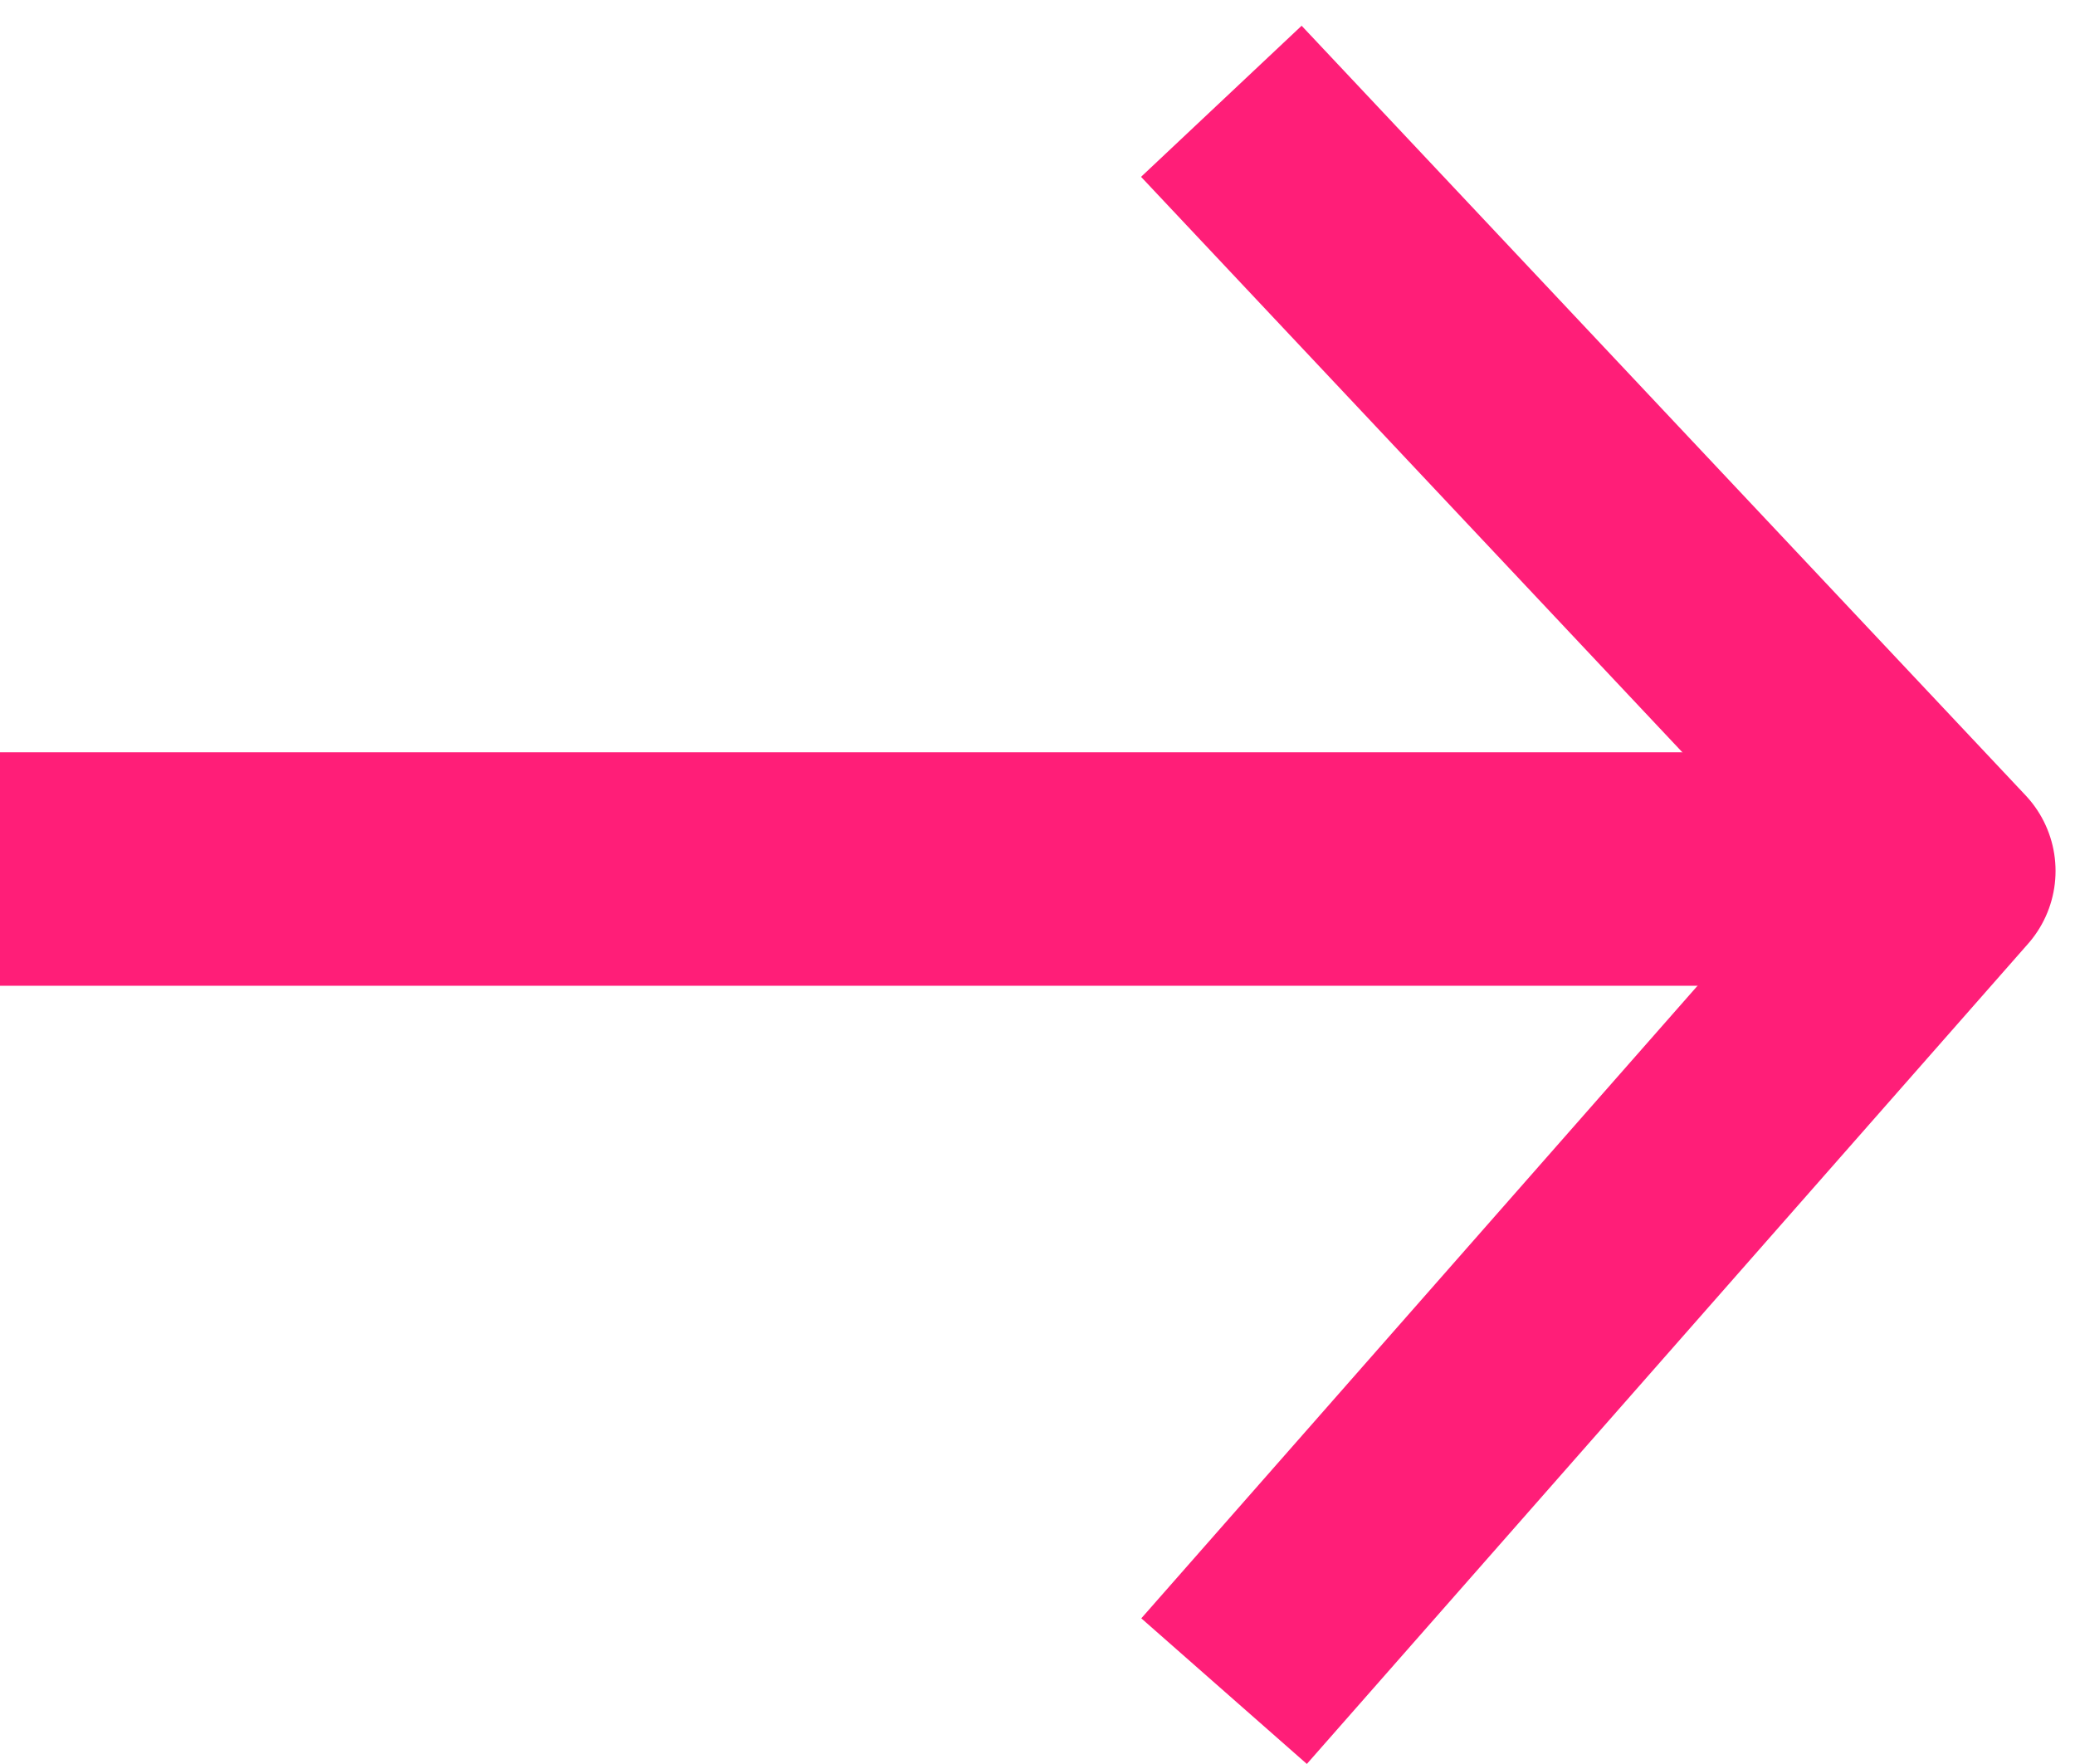
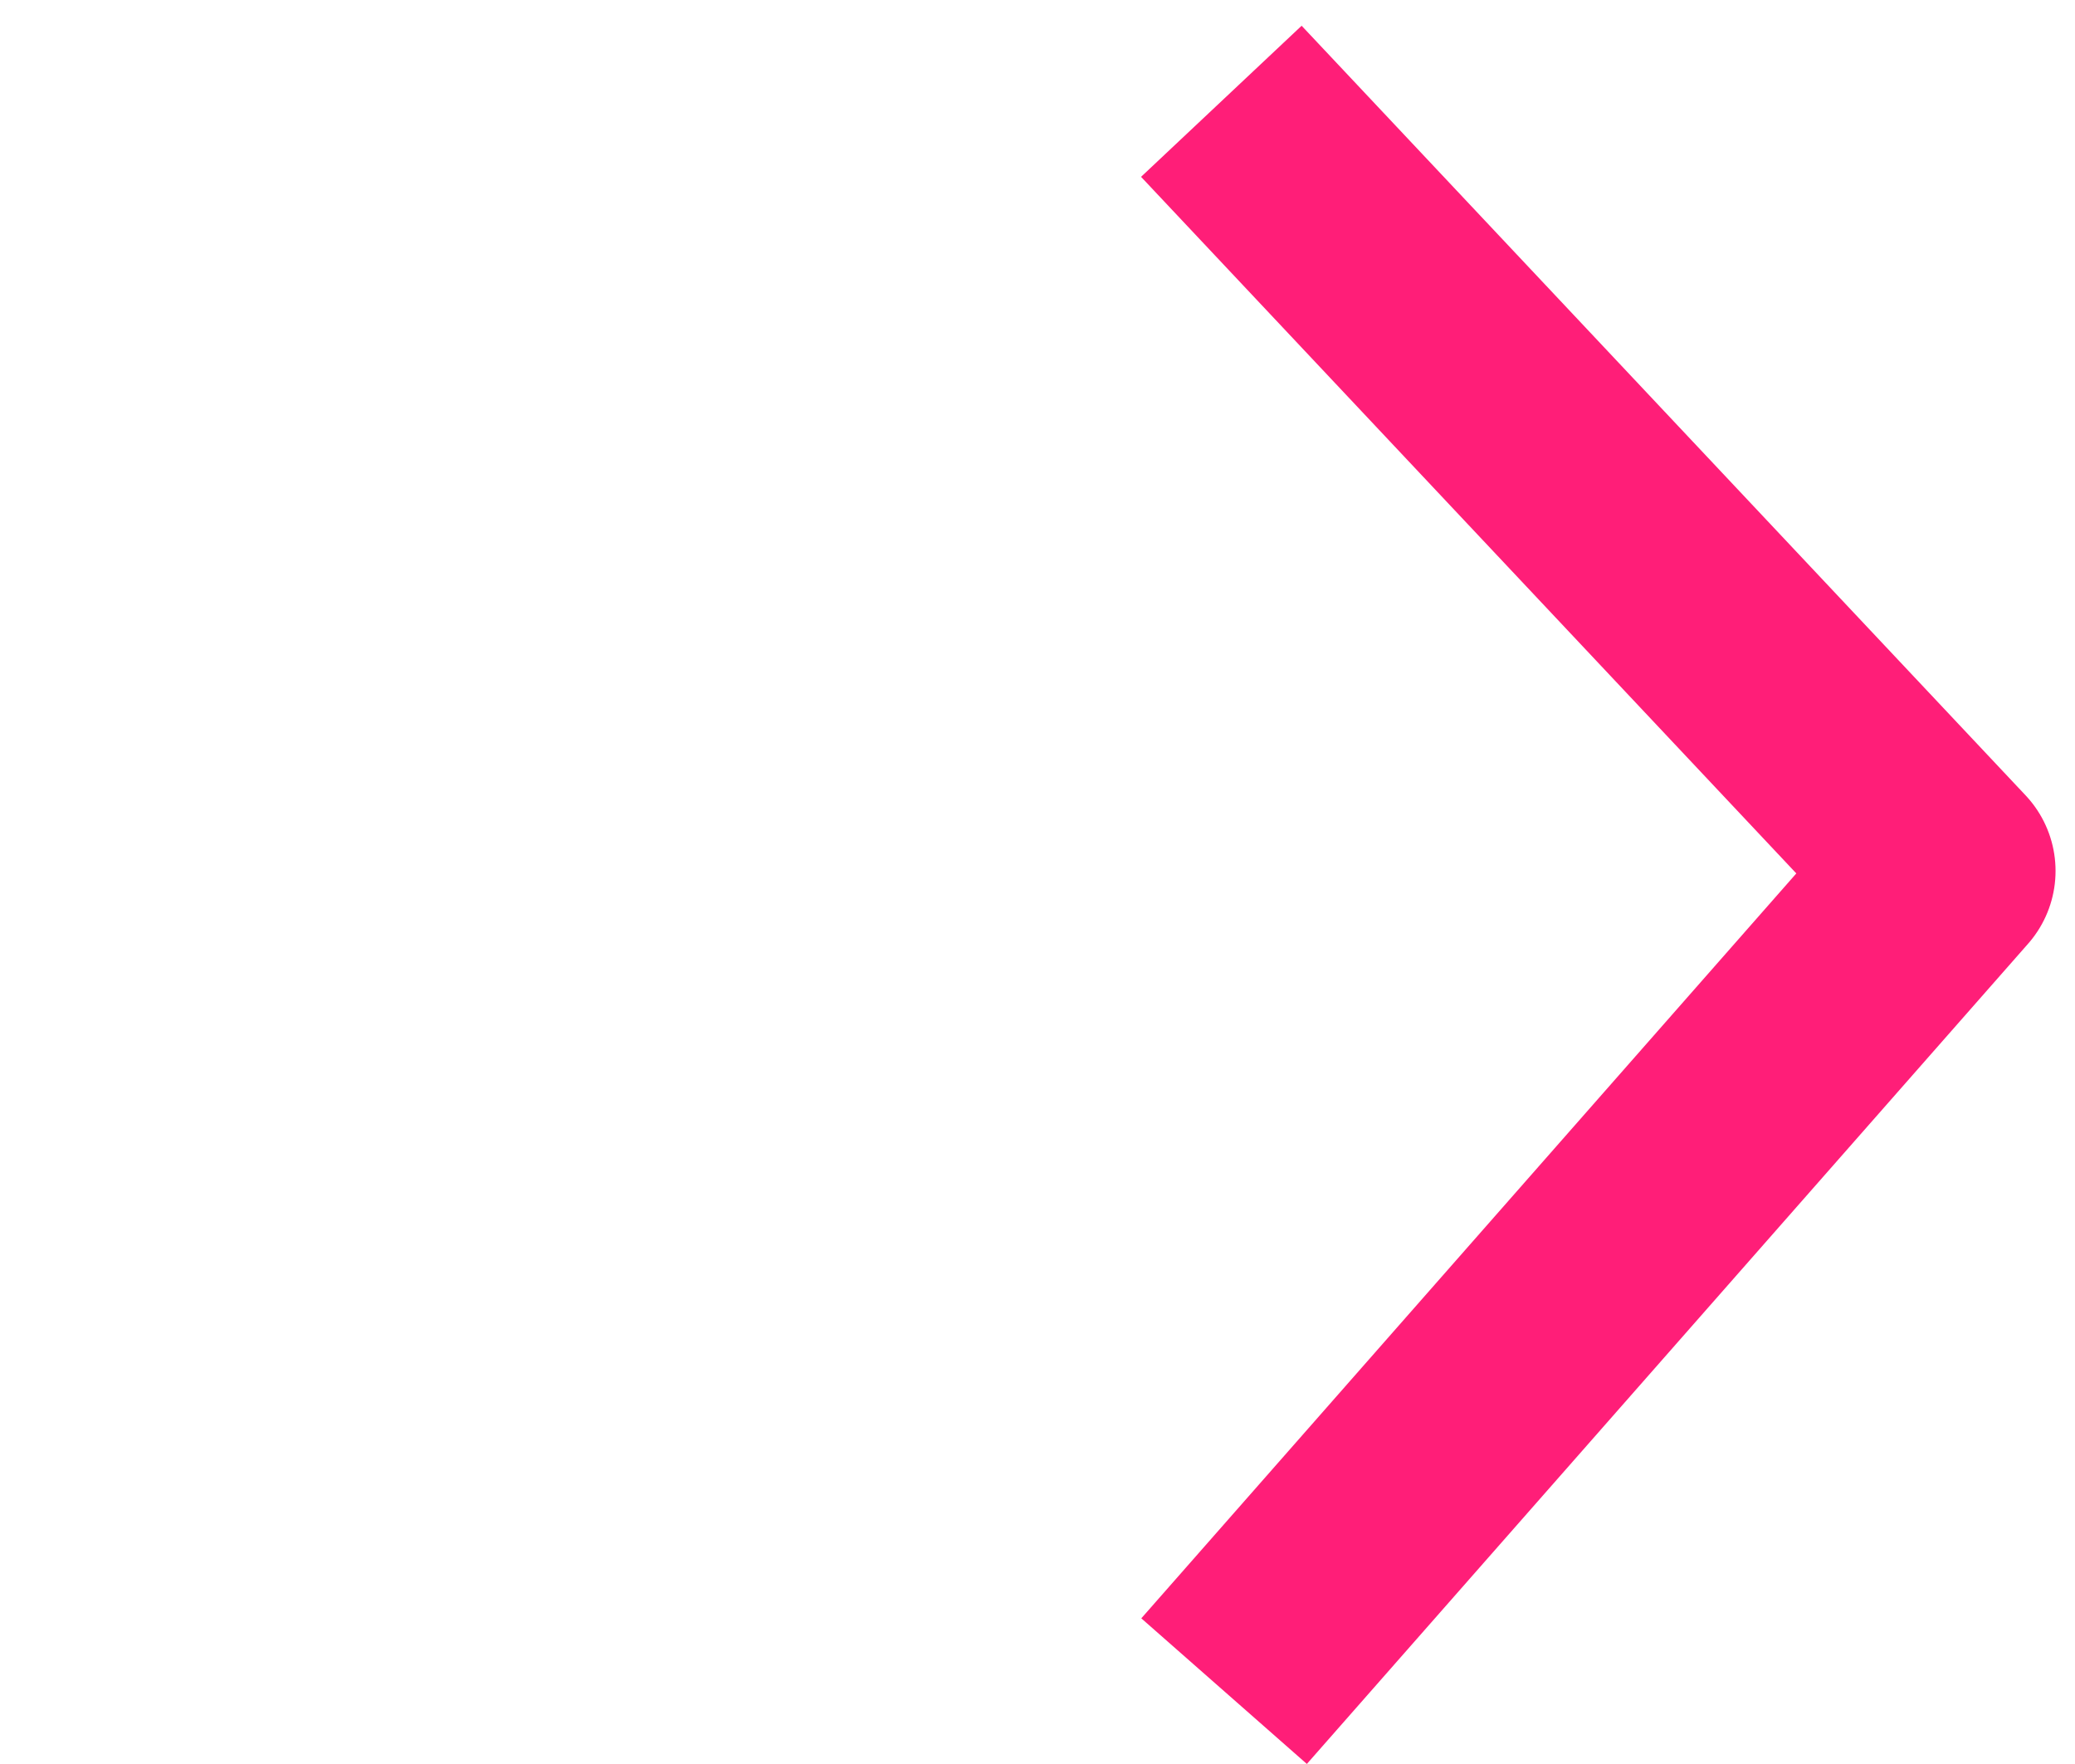
<svg xmlns="http://www.w3.org/2000/svg" width="80" height="68" viewBox="0 0 80 68" fill="none">
-   <path fill-rule="evenodd" clip-rule="evenodd" d="M0 38L0 29L75 29V38L0 38Z" fill="#FF1E78" />
  <path d="M50 62L75 33.573L50 7" stroke="#FF1E78" stroke-width="8.5" stroke-linecap="square" stroke-linejoin="round" />
</svg>